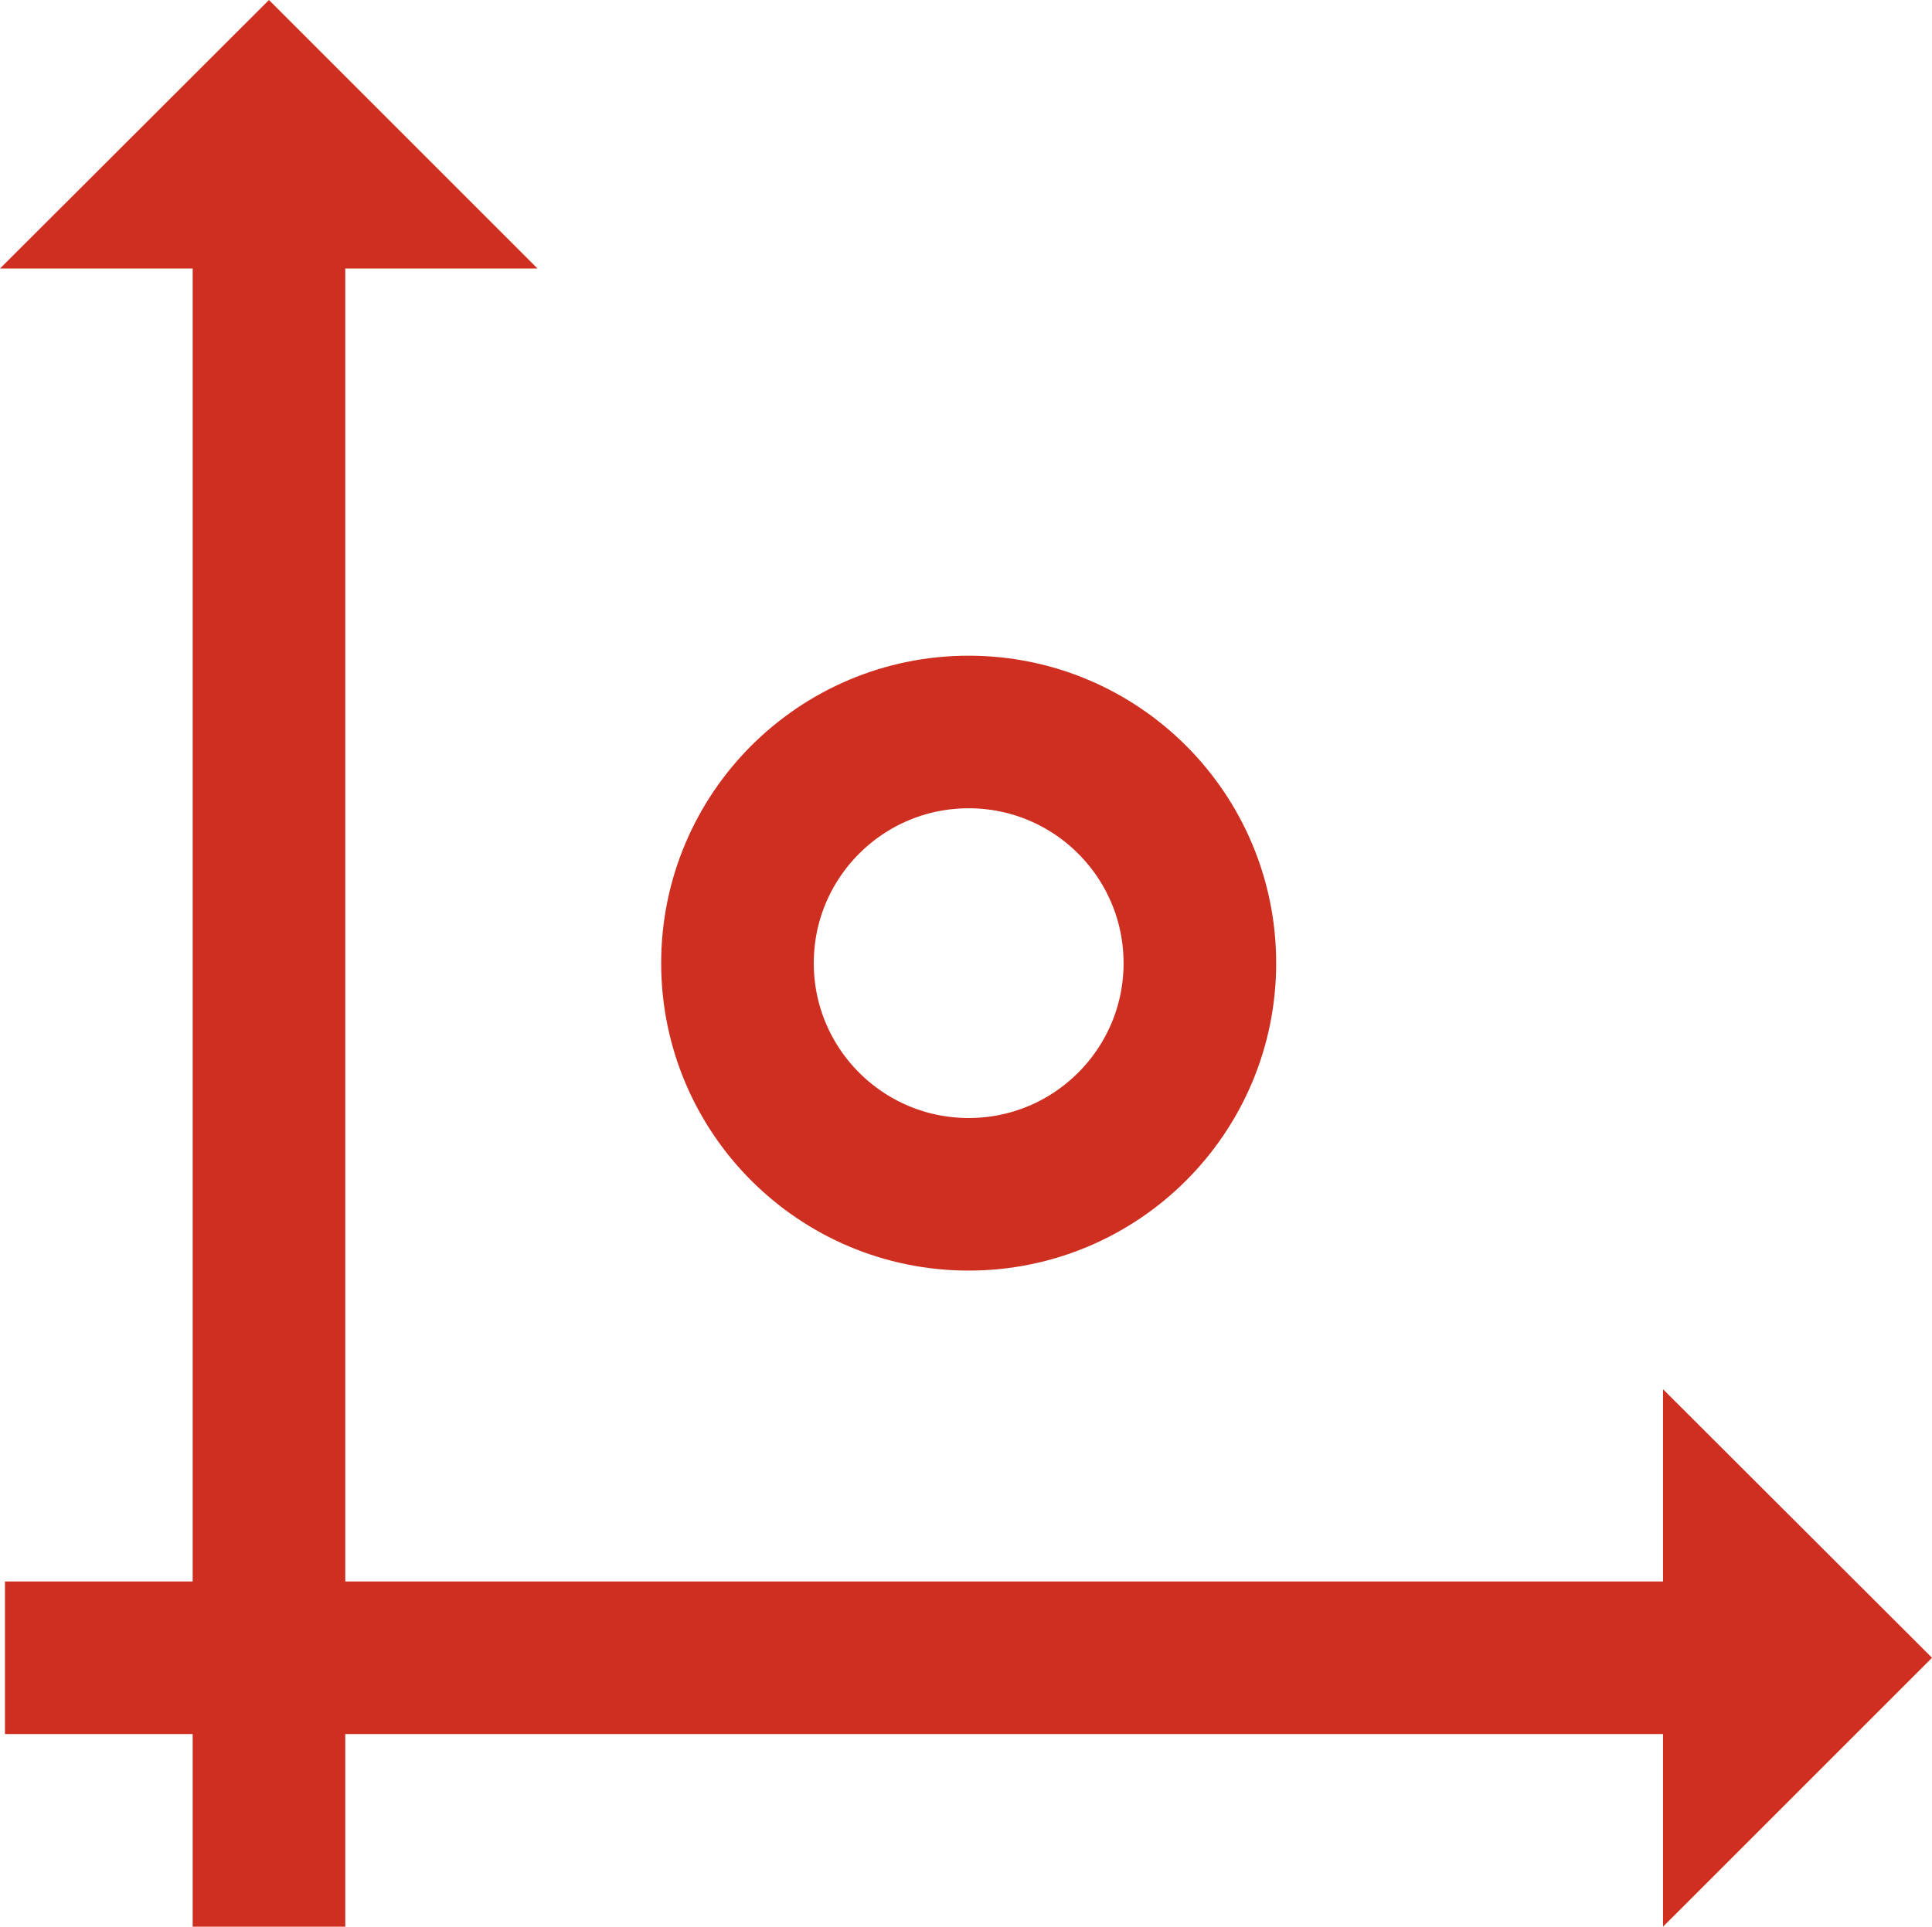
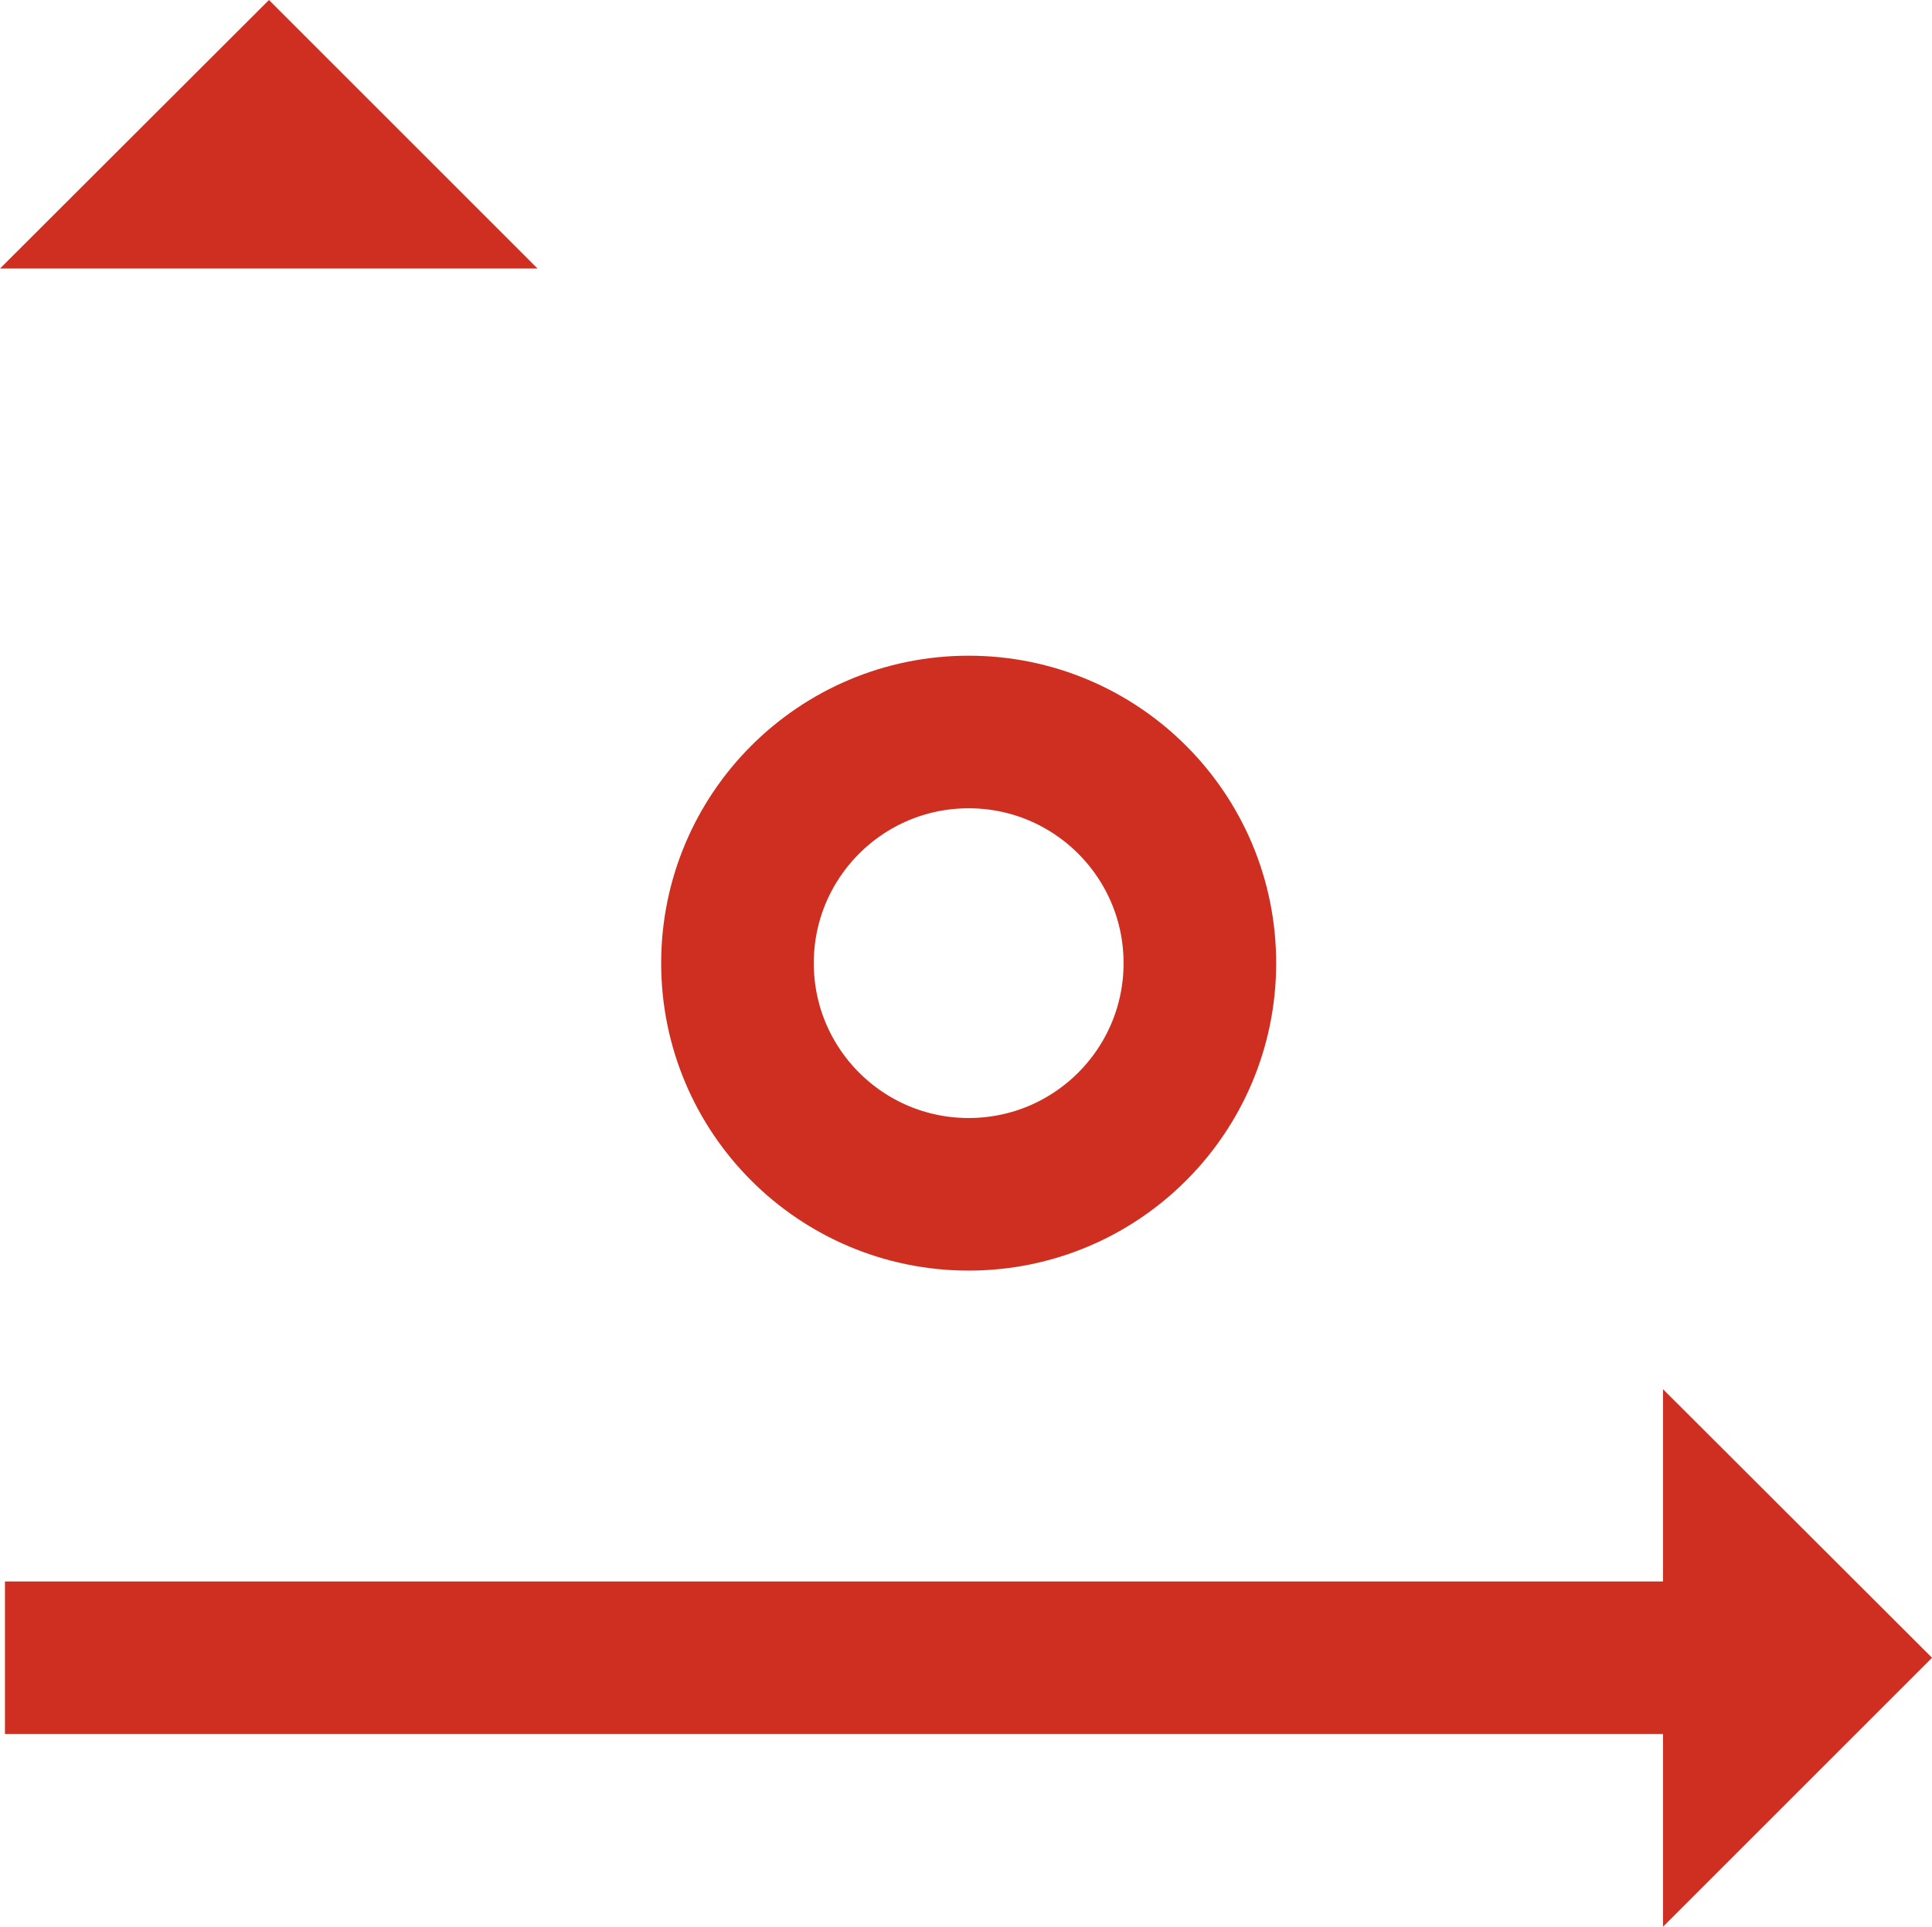
<svg xmlns="http://www.w3.org/2000/svg" id="Layer_2" viewBox="0 0 50.64 50.51">
  <defs>
    <style>.cls-1{fill:#ce2f20;stroke-width:0px;}.cls-2{fill:none;stroke:#ce2f20;stroke-miterlimit:10;stroke-width:4px;}</style>
  </defs>
  <g id="Layer_1-2">
-     <line class="cls-2" x1="7.05" y1="50.51" x2="7.05" y2="6.1" />
    <polygon class="cls-1" points="0 7.04 14.09 7.04 7.05 0 0 7.04" />
    <line class="cls-2" x1=".13" y1="43.46" x2="44.54" y2="43.46" />
    <polygon class="cls-1" points="43.59 36.42 43.59 50.51 50.64 43.46 43.59 36.42" />
    <circle class="cls-2" cx="25.39" cy="25.25" r="6.06" />
  </g>
</svg>